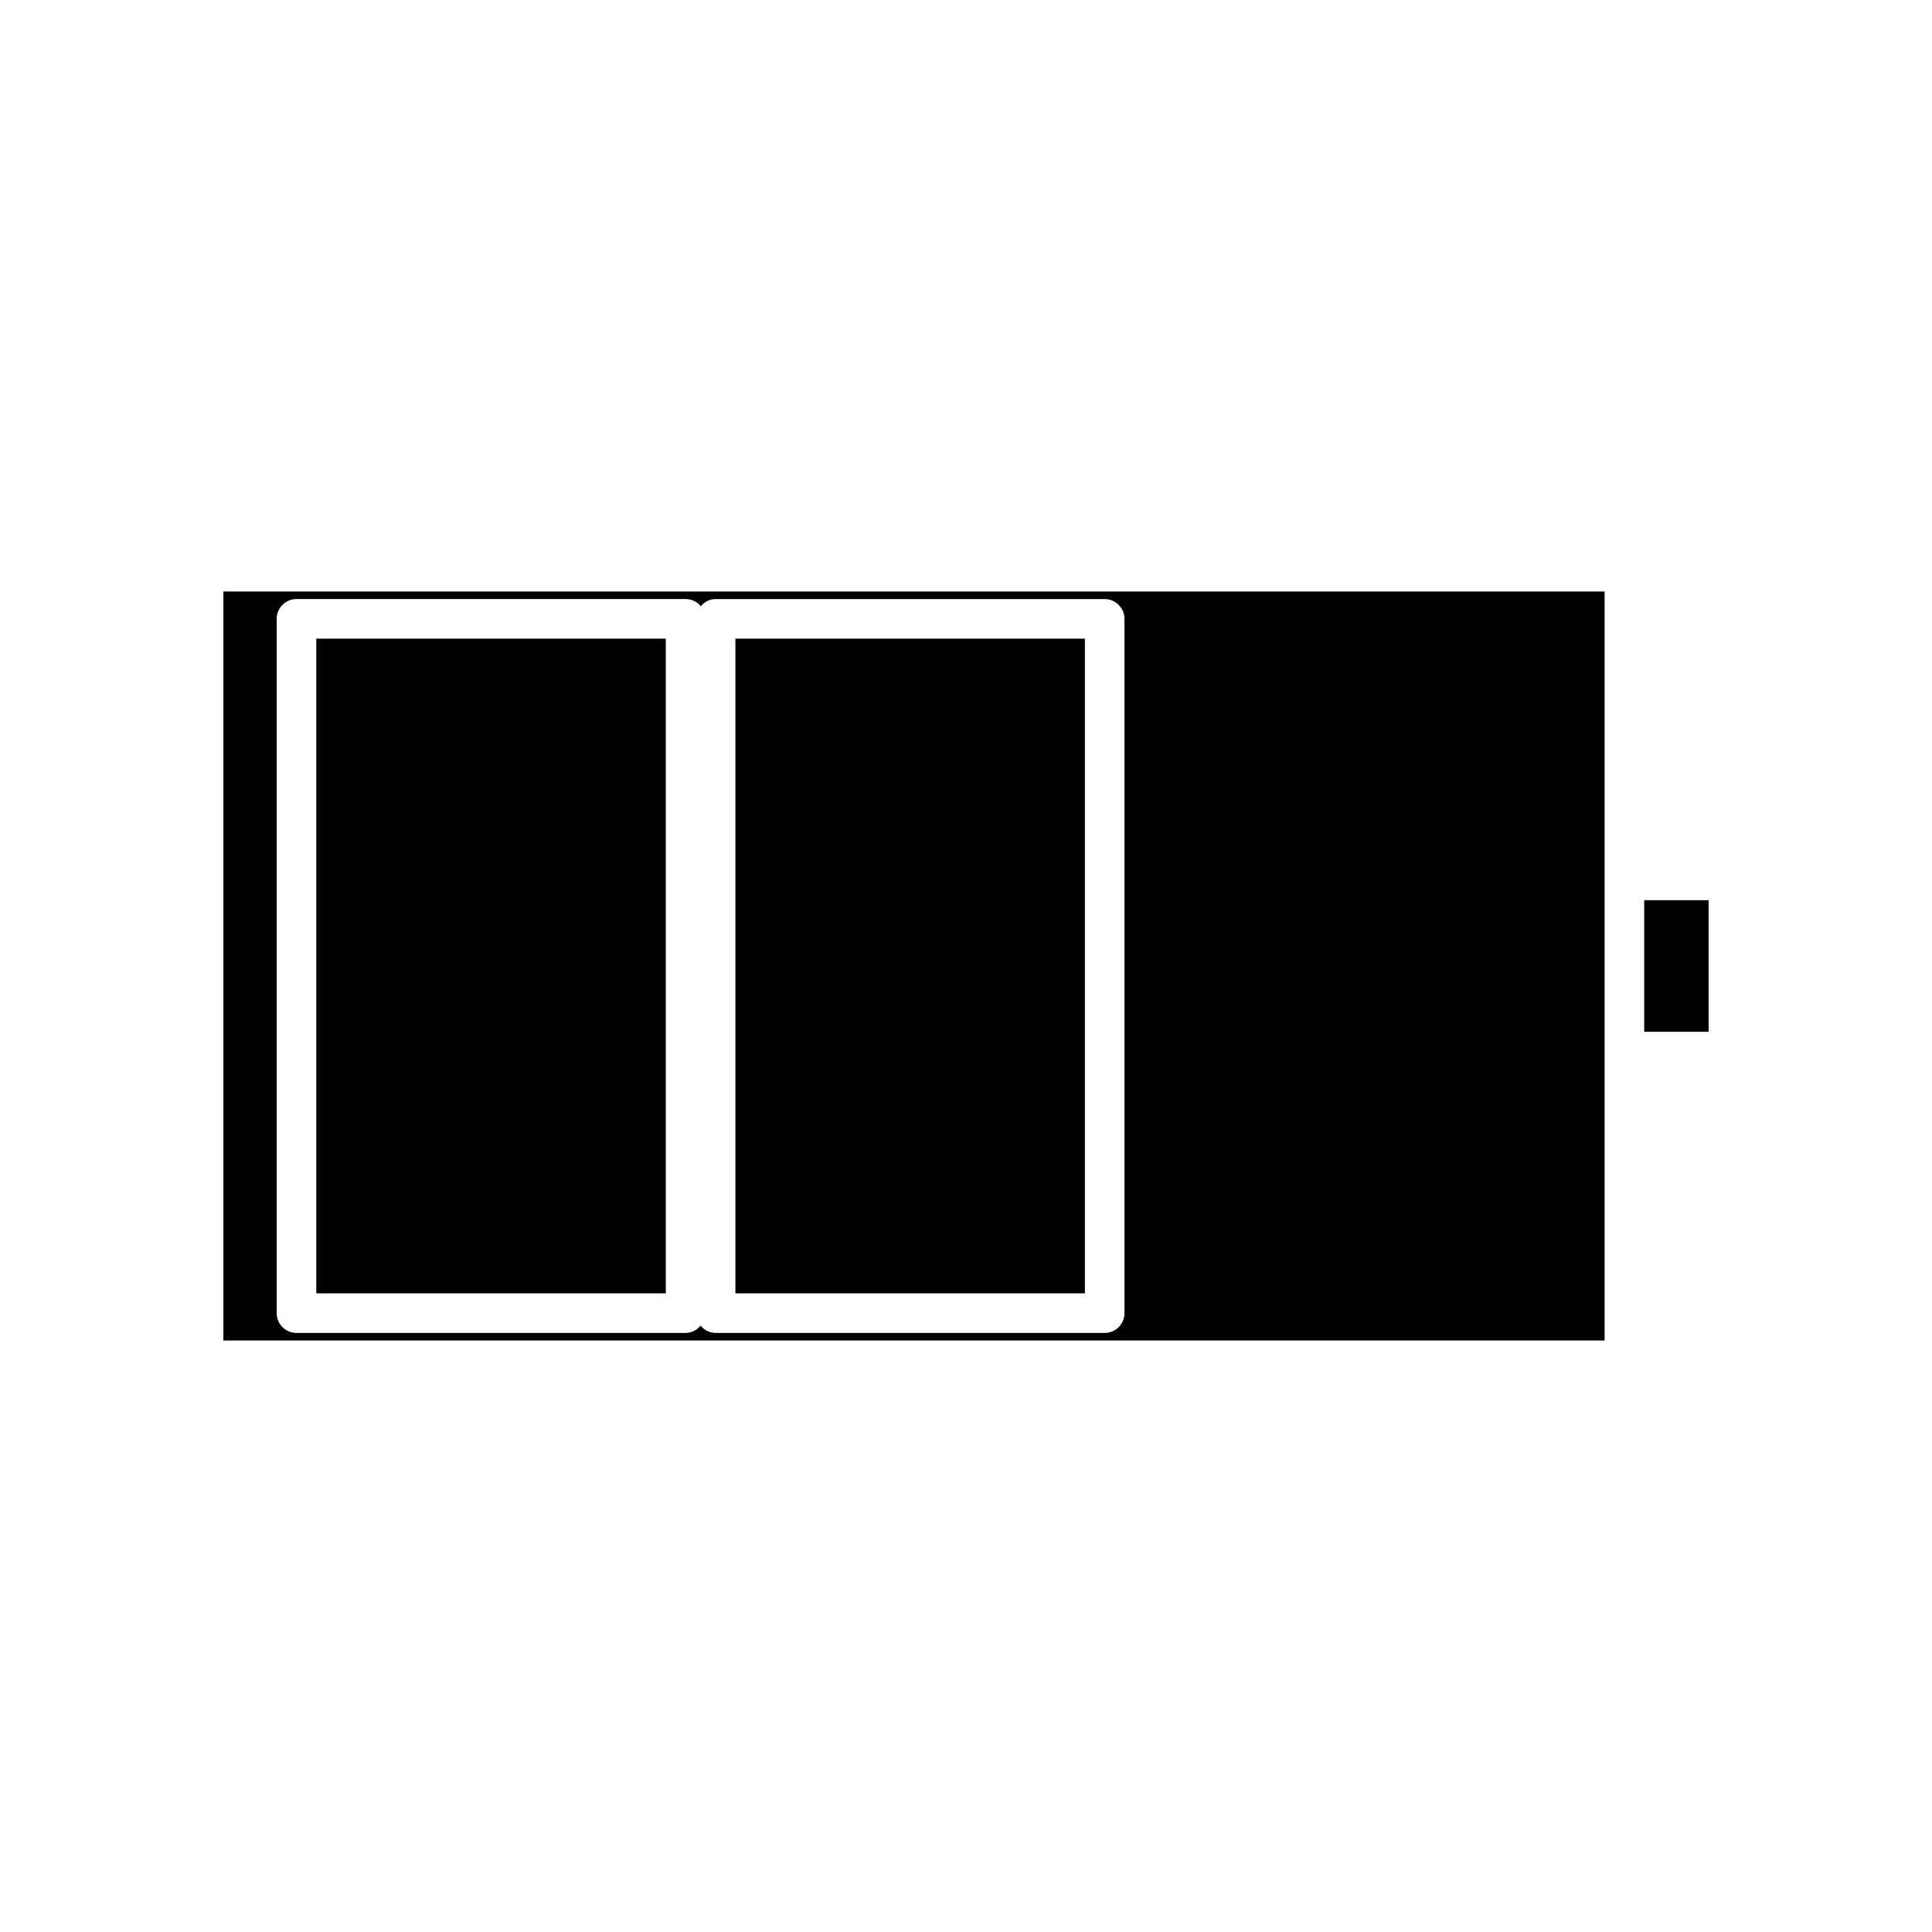
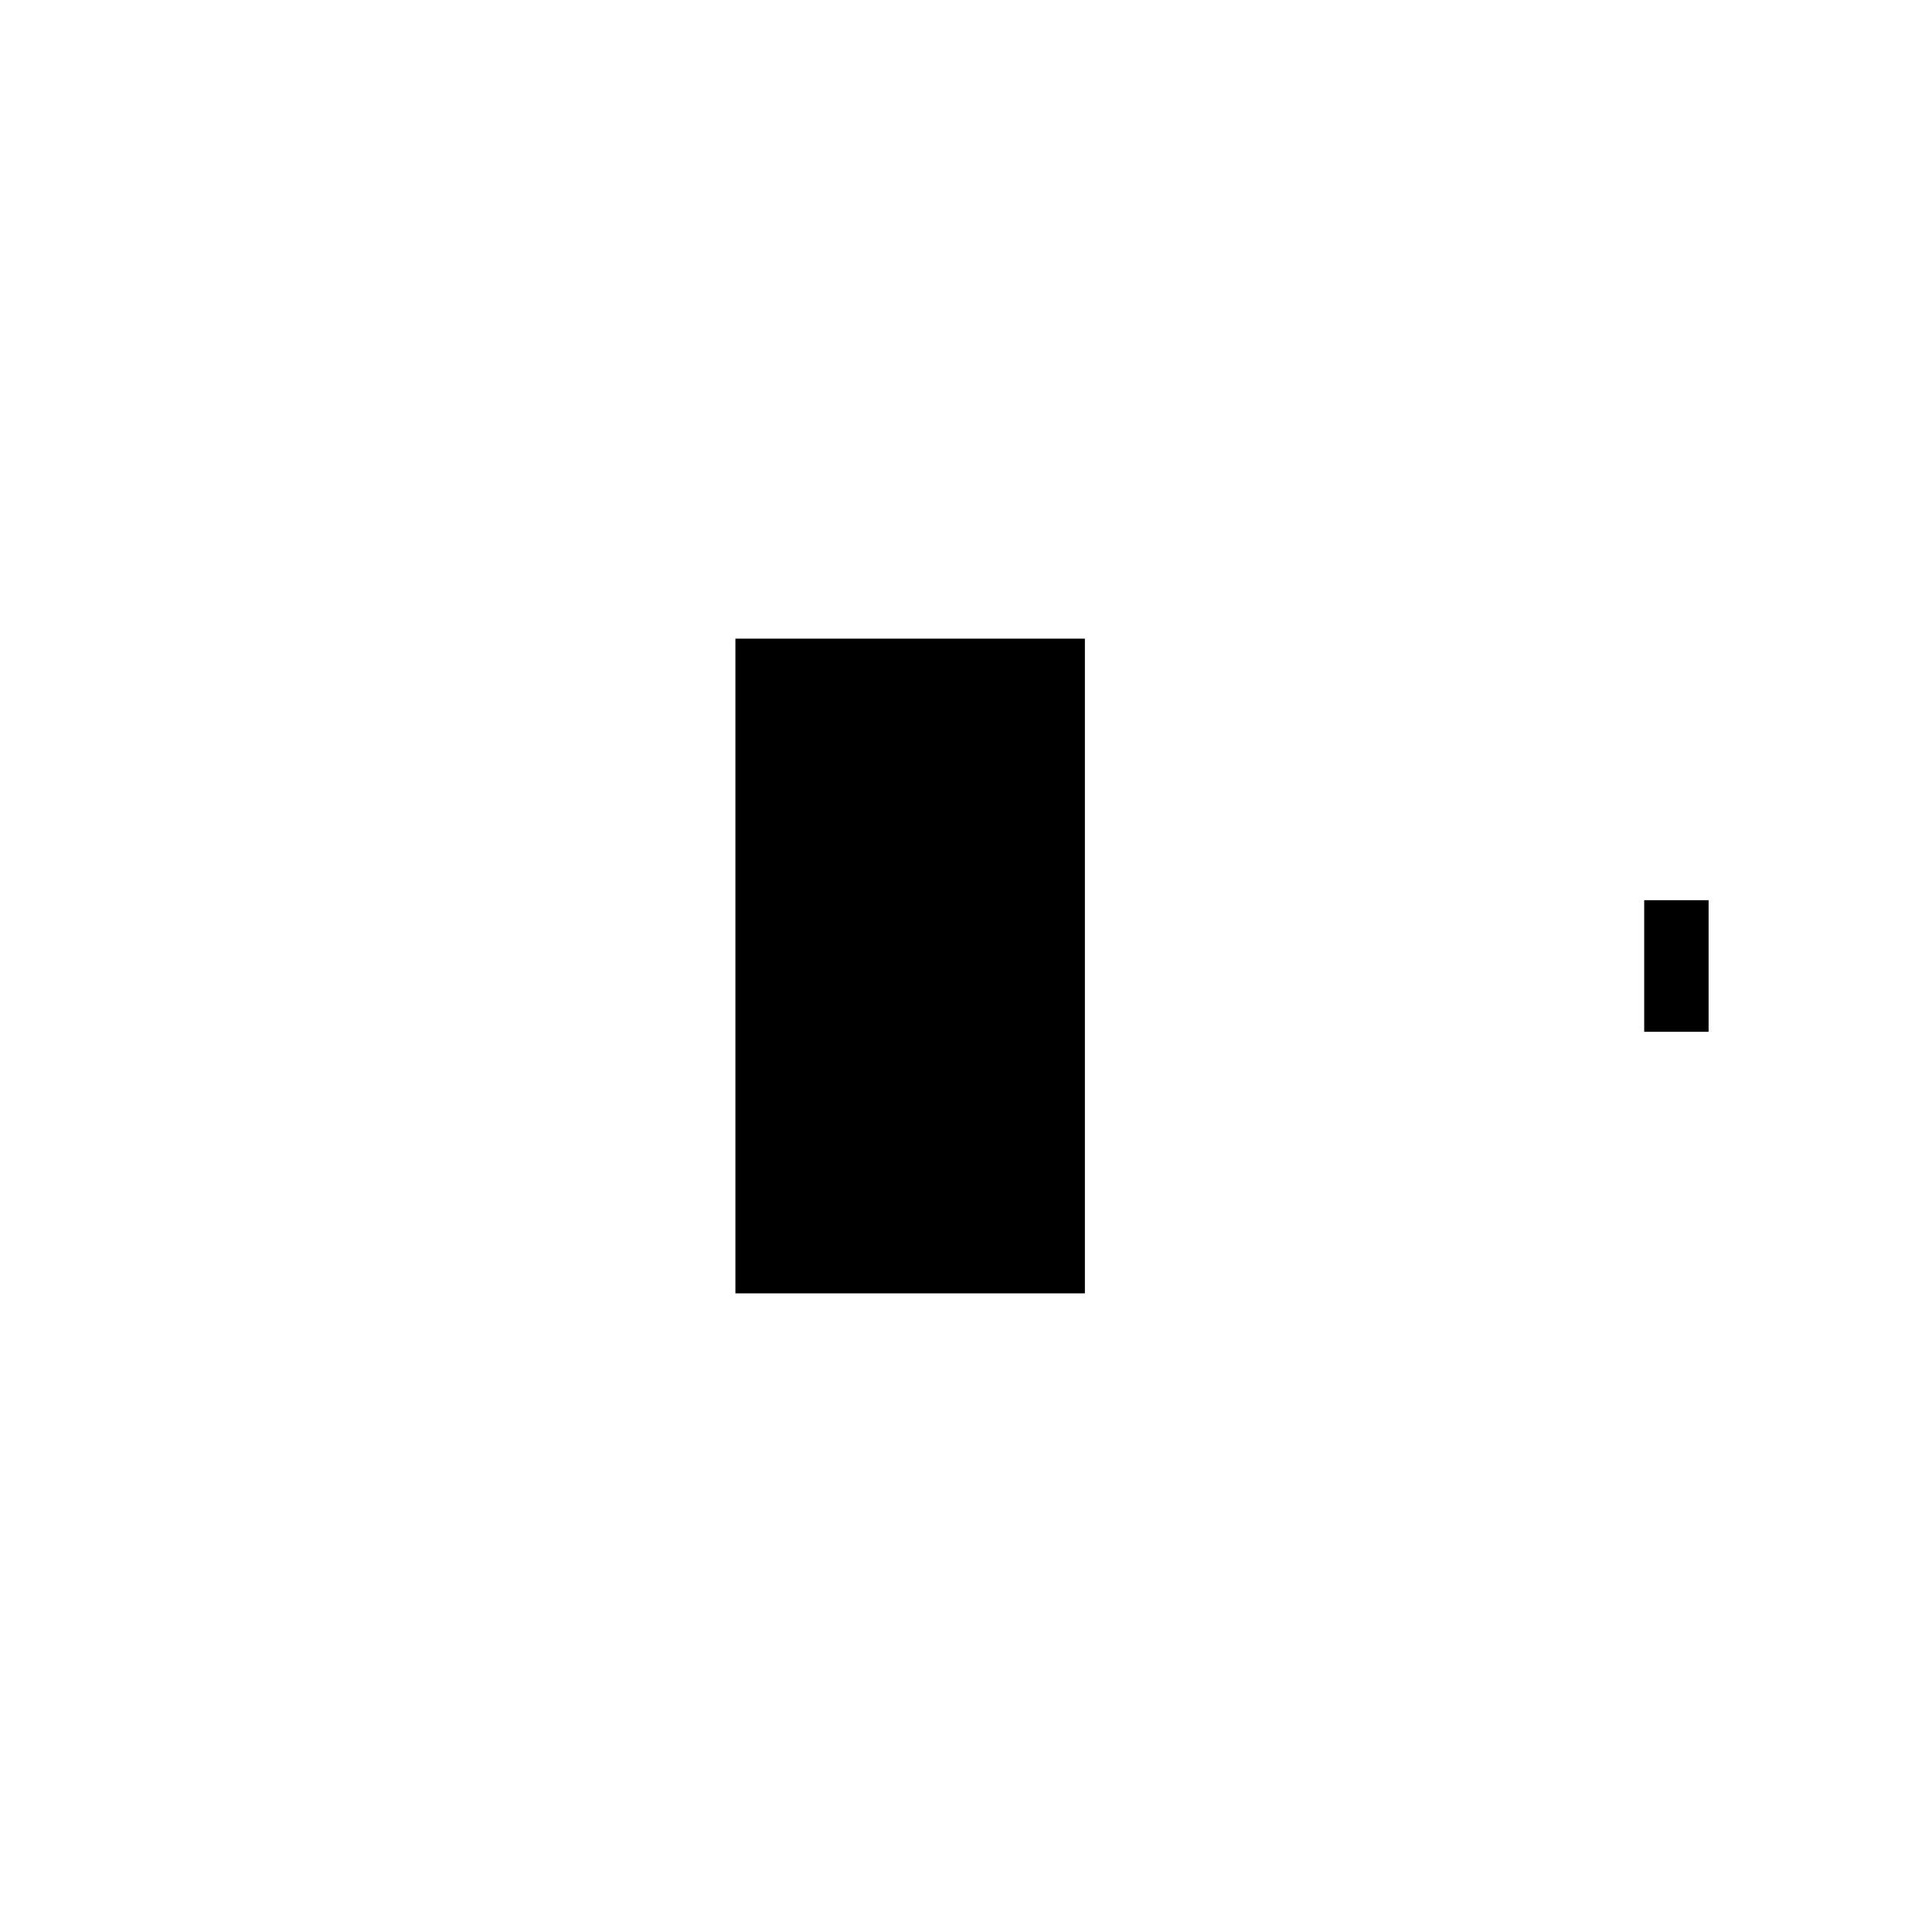
<svg xmlns="http://www.w3.org/2000/svg" fill="#000000" width="800px" height="800px" version="1.1" viewBox="144 144 512 512">
  <g>
-     <path d="m203.2 499.24h366.04v-198.48h-366.04zm14.121-191.24c0-2.891 2.352-5.246 5.246-5.246h103.12c1.41 0 2.734 0.547 3.723 1.543 0.109 0.109 0.156 0.27 0.262 0.387 0.961-1.148 2.352-1.926 3.969-1.926h103.11c2.898 0 5.246 2.356 5.246 5.246v183.99c0 2.891-2.352 5.246-5.246 5.246l-103.11 0.004c-1.621 0-3.012-0.777-3.977-1.938-0.965 1.156-2.356 1.938-3.977 1.938h-103.12c-2.898 0-5.246-2.356-5.246-5.246z" />
-     <path d="m579.73 382.56h17.066v34.875h-17.066z" />
-     <path d="m227.82 313.25h92.621v173.5h-92.621z" />
+     <path d="m579.73 382.56h17.066v34.875h-17.066" />
    <path d="m338.89 313.25h92.617v173.5h-92.617z" />
  </g>
</svg>